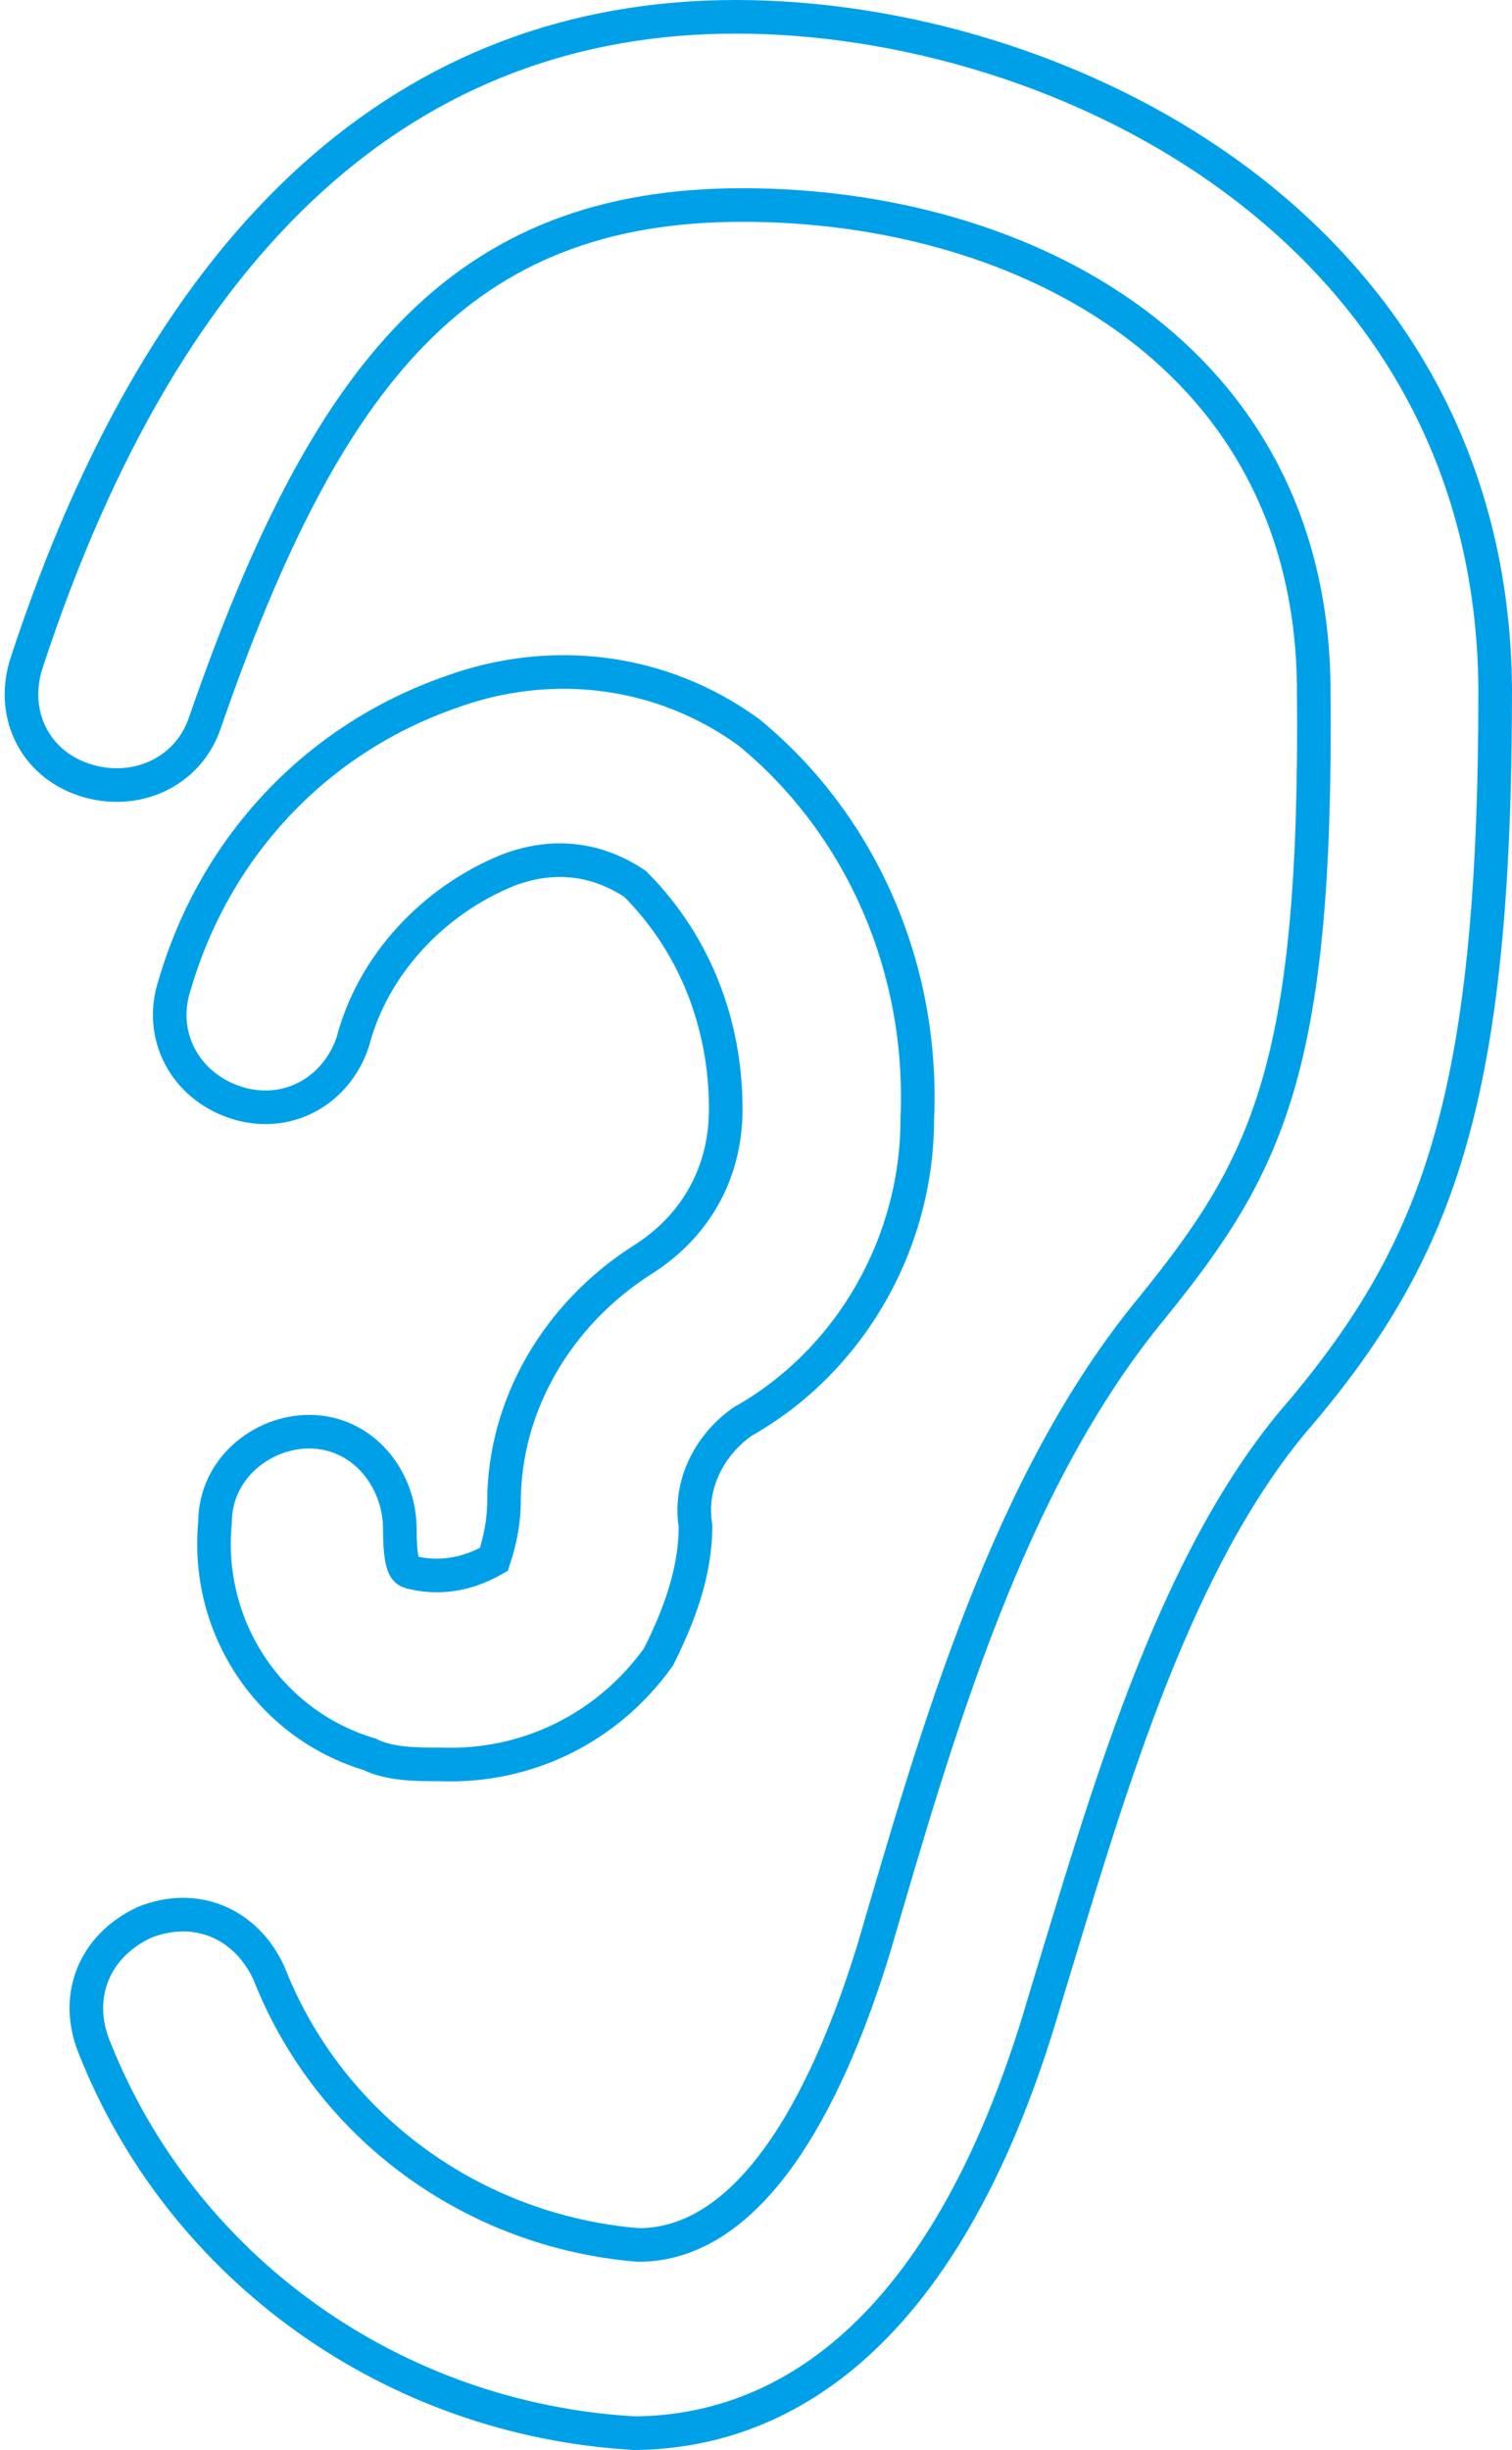
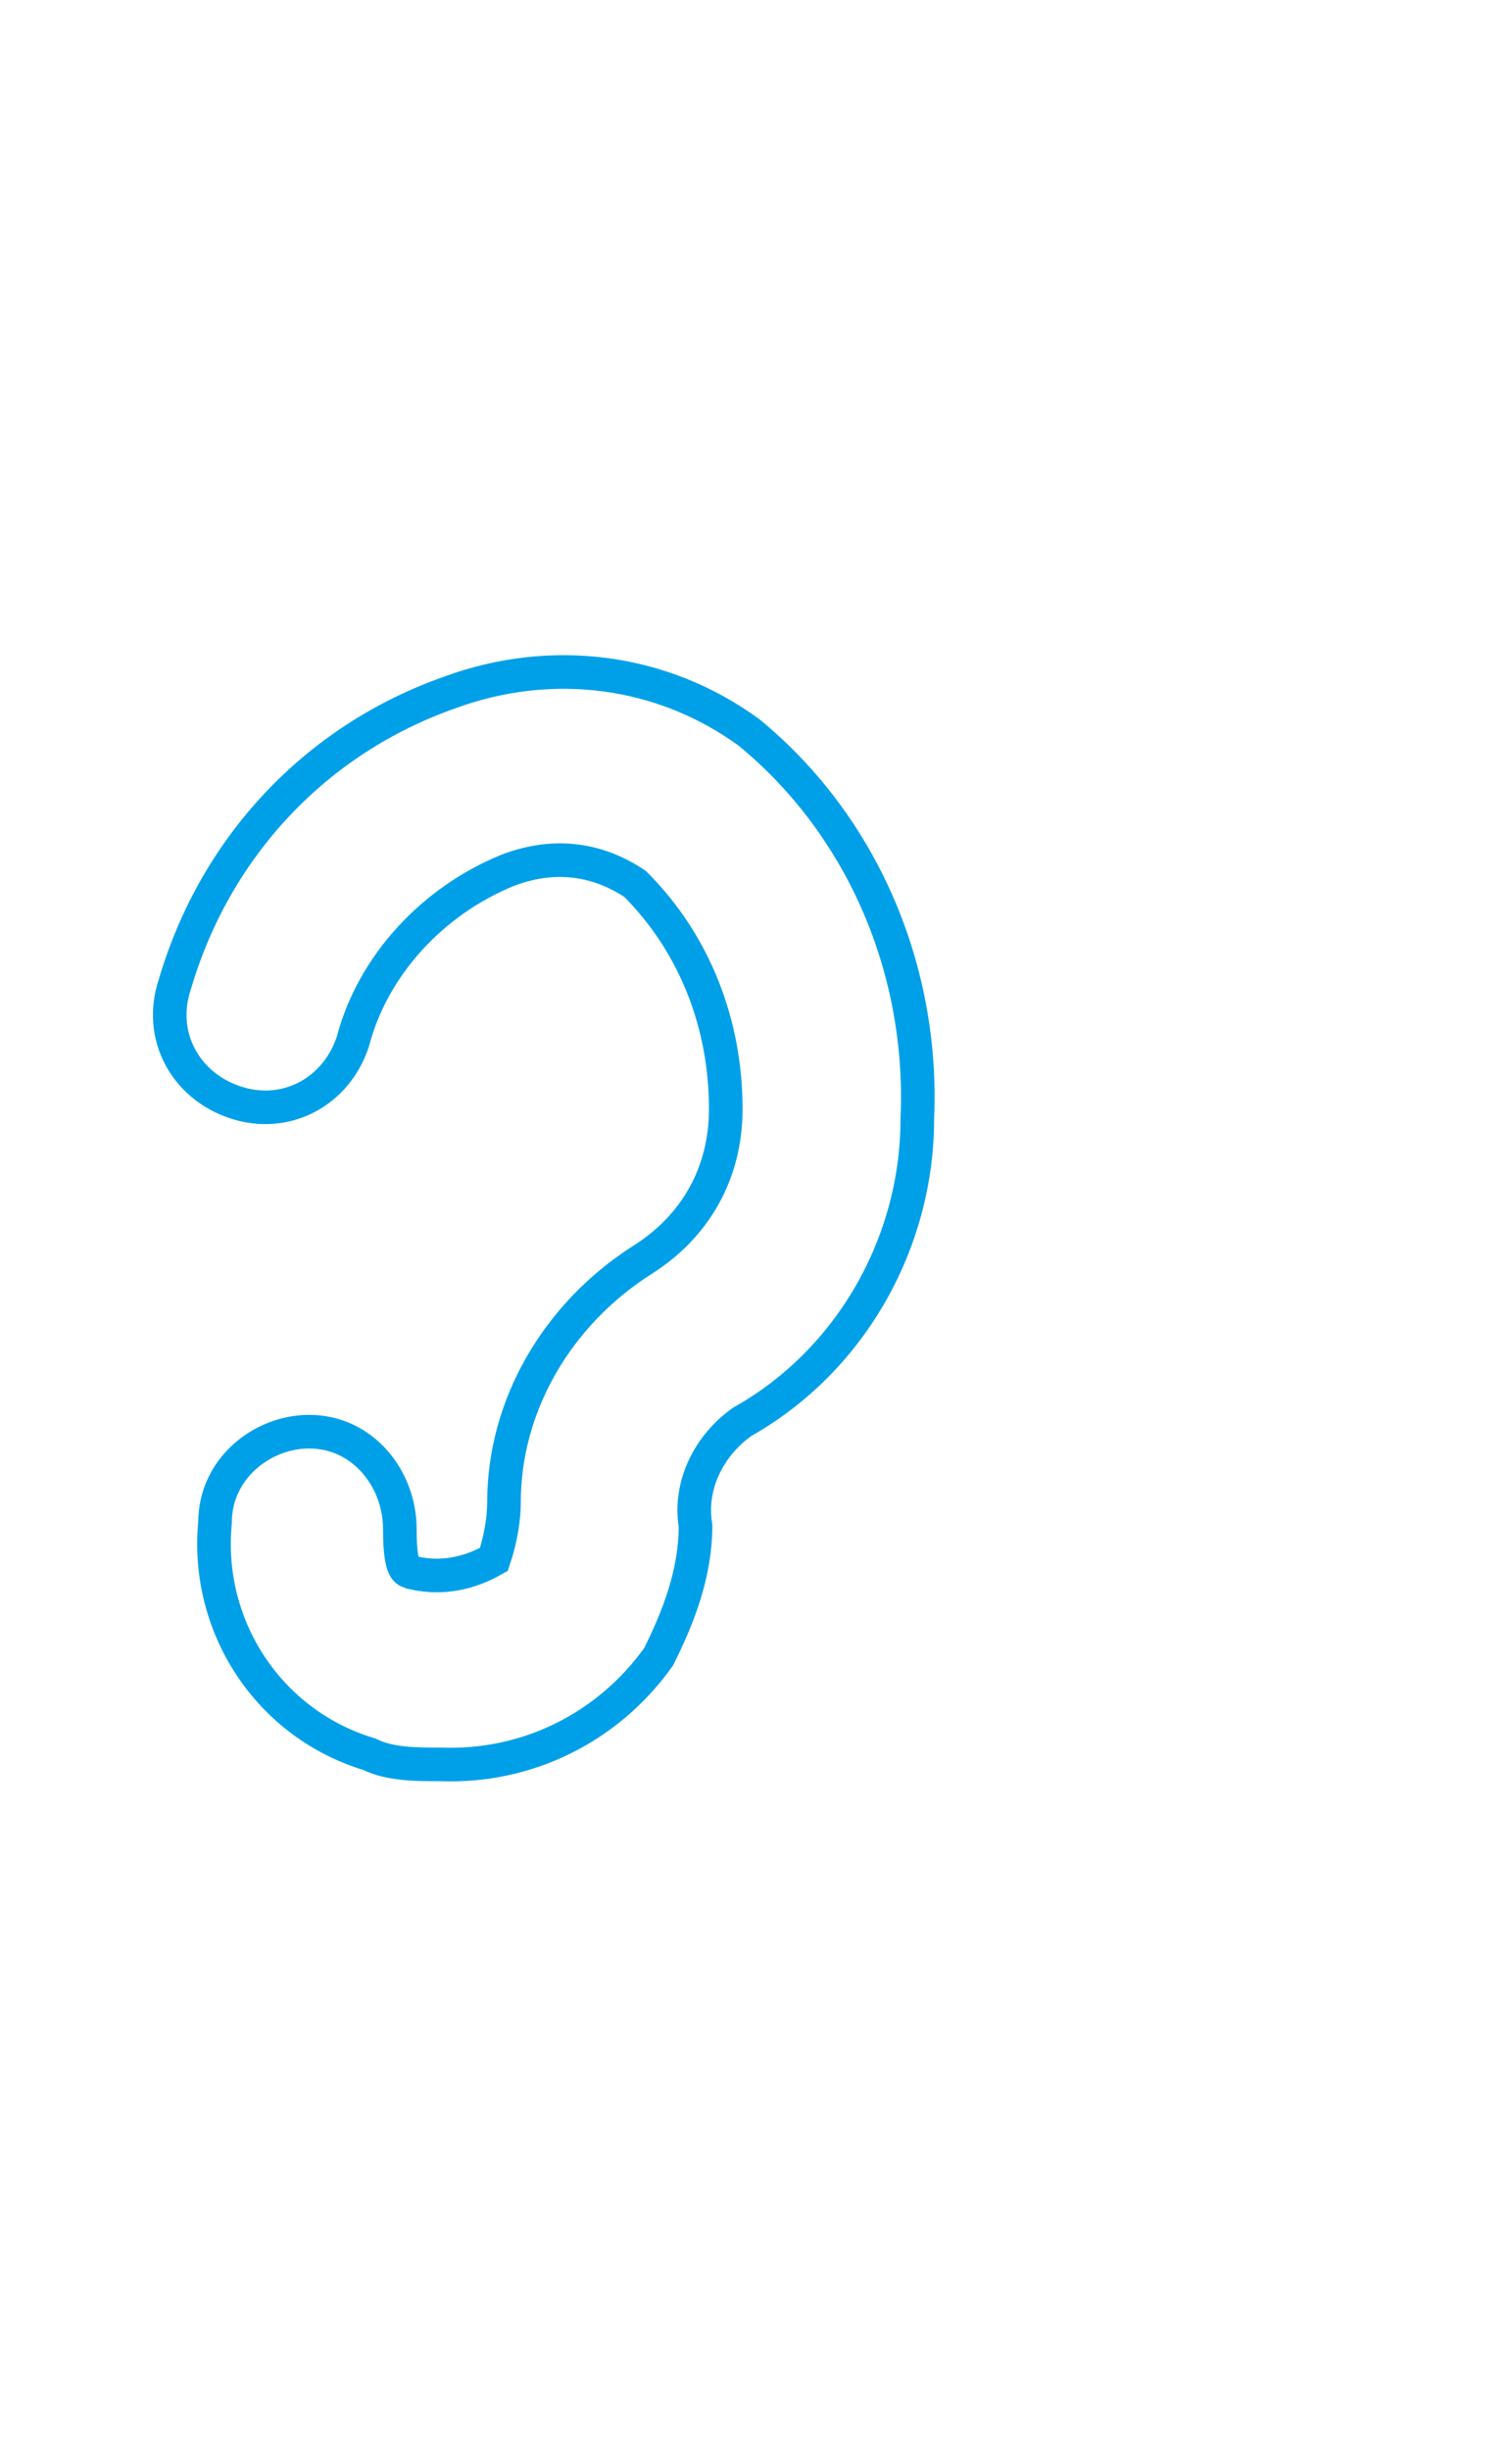
<svg xmlns="http://www.w3.org/2000/svg" width="45" height="72.9" version="1.1" viewBox="0 0 45 72.9">
  <defs>
    <style>
      .cls-1 {
        fill: none;
        fill-rule: evenodd;
        stroke: #00a0e9;
        stroke-miterlimit: 10;
        stroke-width: 1px;
      }
    </style>
  </defs>
  <g>
    <g id="_レイヤー_1" data-name="レイヤー_1">
      <g id="_レイヤー_1-2" data-name="_レイヤー_1">
-         <path class="cls-1" d="M18.9,72.4c-7.2-.4-13.5-4.9-16.1-11.5-.6-1.5,0-3,1.5-3.7,1.5-.6,3,0,3.7,1.5h0c1.8,4.6,6.1,7.7,11,8.1,3.6,0,5.8-4.9,7-8.8,1.9-6.5,4-13.9,8.3-19.1,3.4-4.2,4.9-7.1,4.8-18.3,0-10-8.6-14.5-17-14.5s-12.4,5-16,15.4c-.5,1.5-2.1,2.2-3.6,1.7s-2.2-2-1.7-3.5h0C5,6.9,12.2.5,21.9.5s22.5,6.3,22.6,20c0,12.3-1.7,16.8-6.1,21.9-3.6,4.4-5.5,11.2-7.3,17.1-3.1,10.7-8.4,12.9-12.3,12.9h0Z" />
        <path class="cls-1" d="M13.1,52.5c-.7,0-1.5,0-2.1-.3-3-.9-4.9-3.8-4.6-6.9,0-1.6,1.4-2.7,2.8-2.7h0c1.6,0,2.7,1.4,2.7,2.9s.3,1.2.4,1.3c.9.2,1.7,0,2.4-.4.2-.6.3-1.2.3-1.7,0-2.9,1.6-5.6,4.1-7.2,1.6-1,2.5-2.6,2.5-4.5,0-2.5-.9-4.9-2.7-6.7-1.2-.8-2.5-.9-3.8-.4-2.2.9-4,2.8-4.6,5.1-.5,1.5-2,2.3-3.5,1.8-1.5-.5-2.3-2-1.8-3.5h0c1.2-4.1,4.2-7.3,8.2-8.7,3-1.1,6.3-.7,8.9,1.2,3.4,2.8,5.2,7.1,5,11.5,0,3.7-2,7.2-5.2,9-1,.7-1.6,1.9-1.4,3.1,0,1.4-.5,2.7-1.1,3.9-1.5,2.1-3.9,3.3-6.5,3.2h0Z" />
      </g>
    </g>
  </g>
</svg>